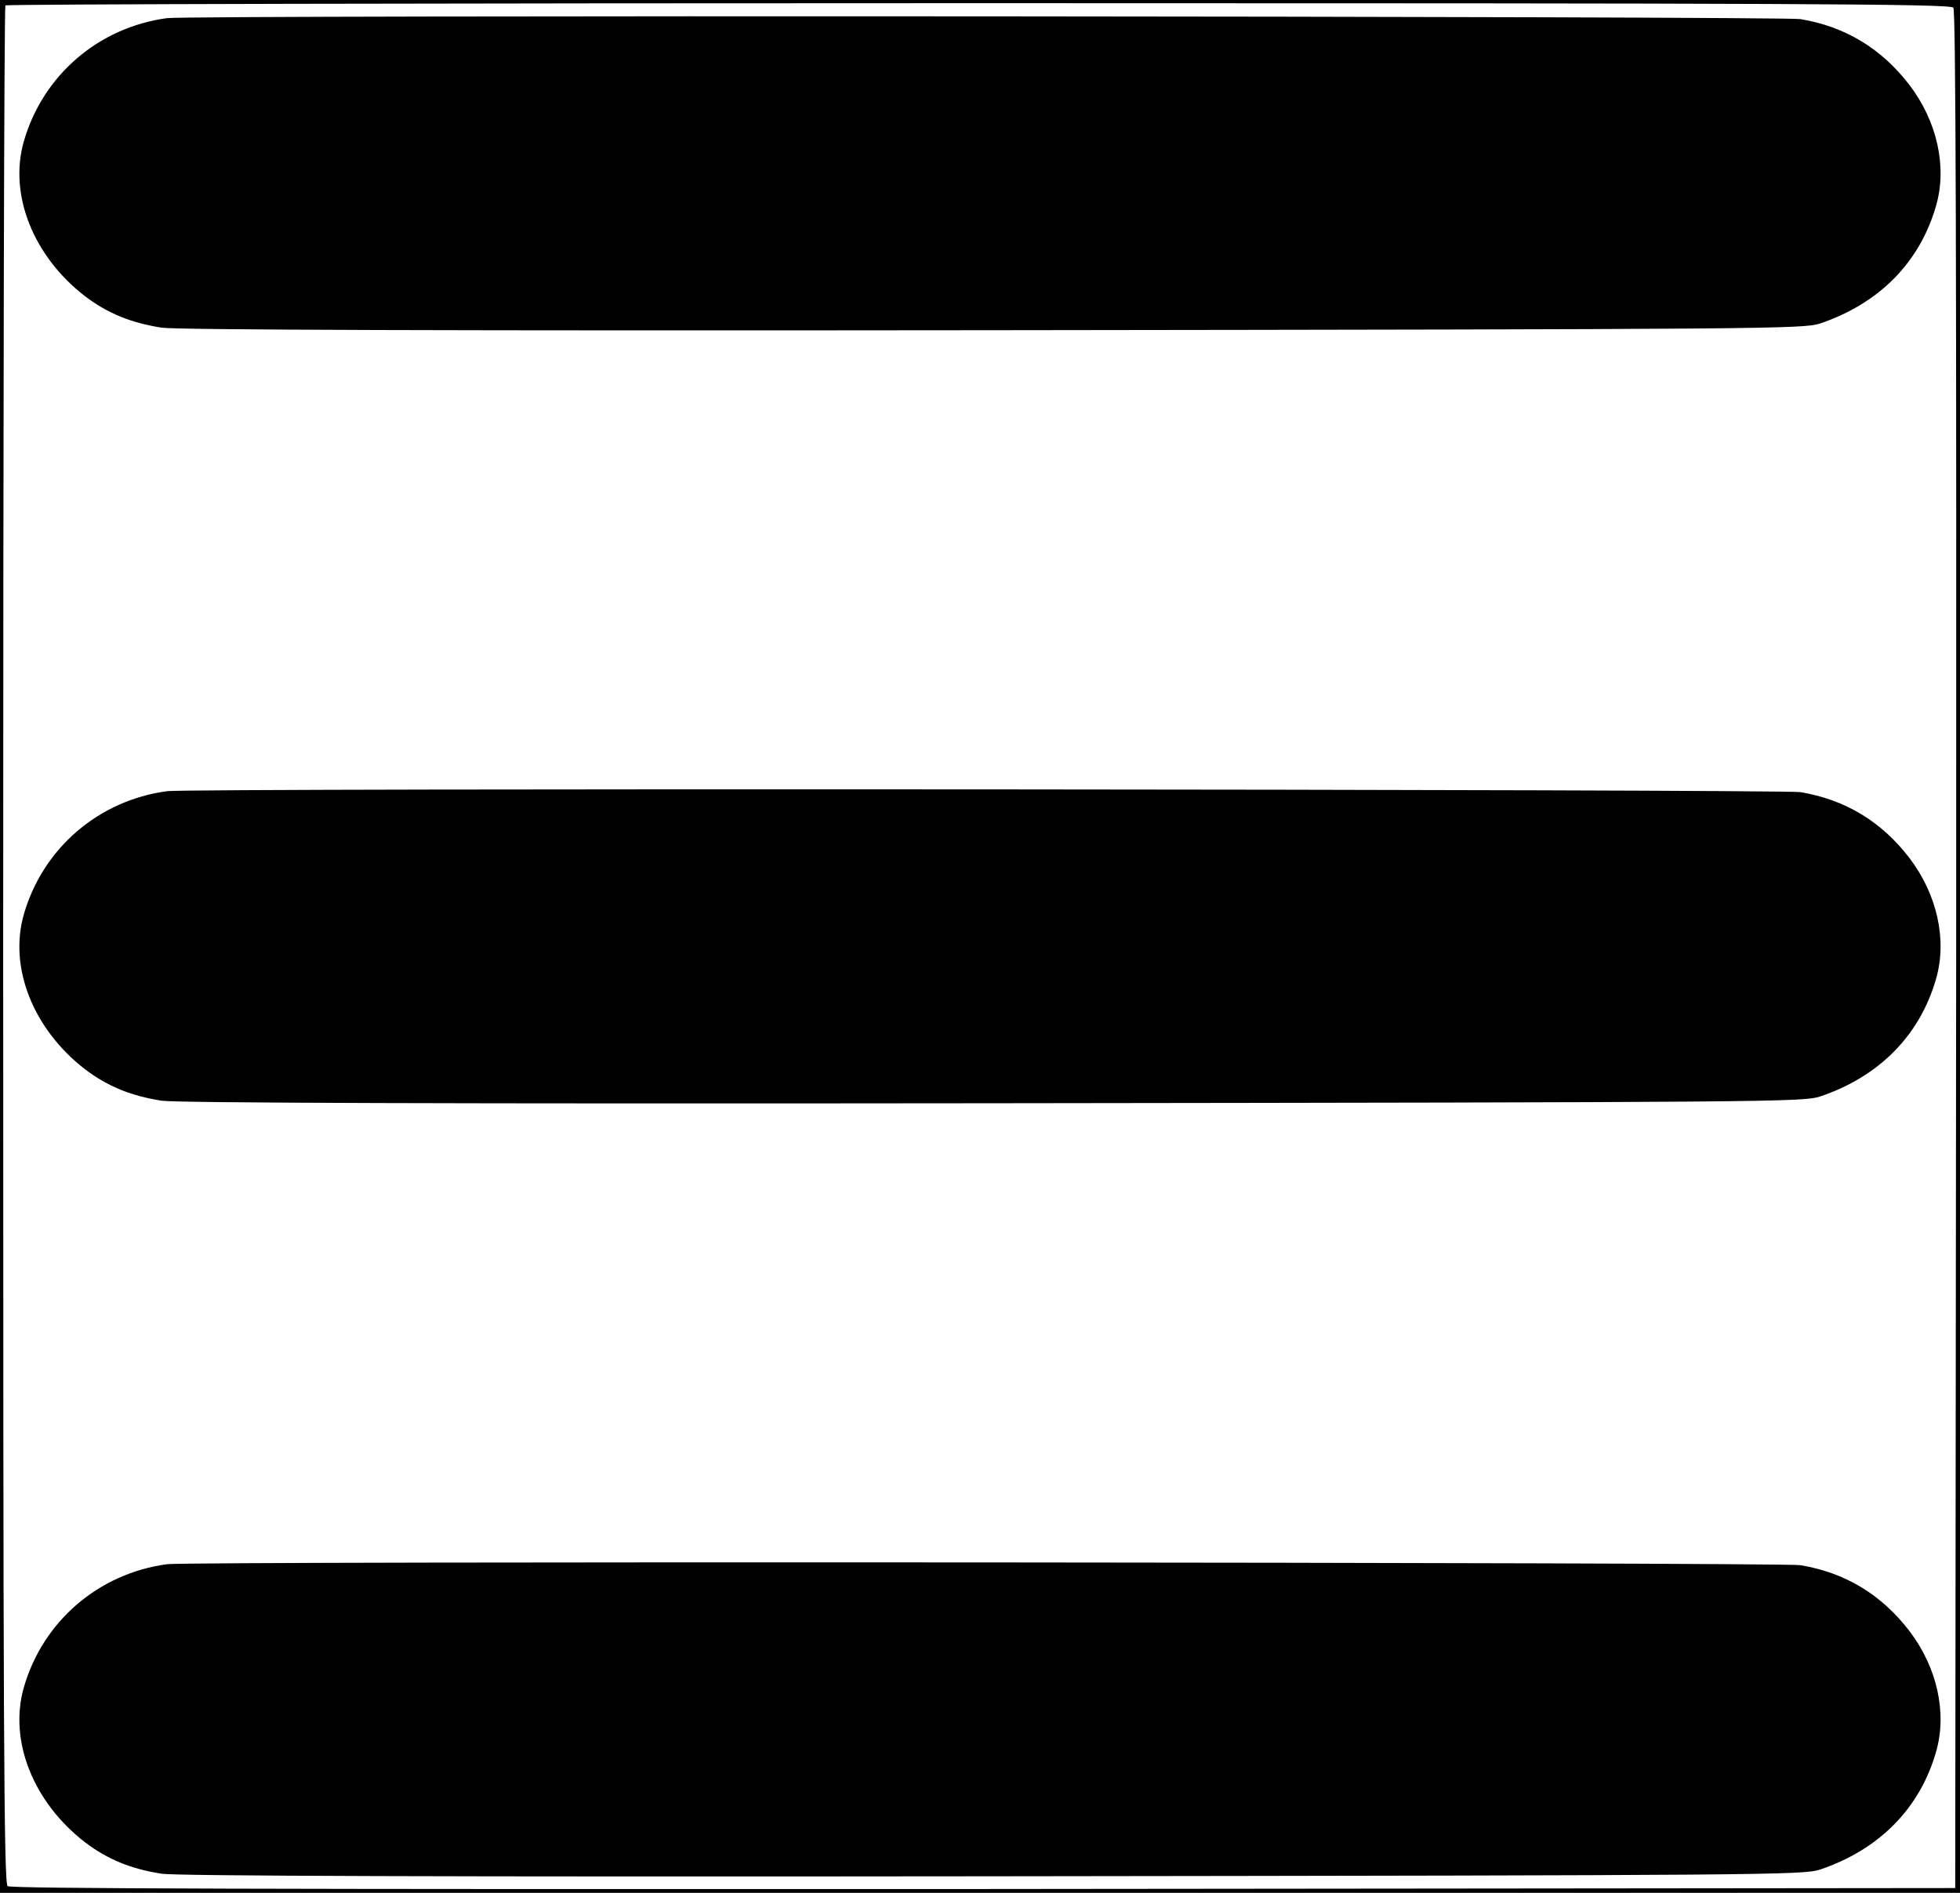
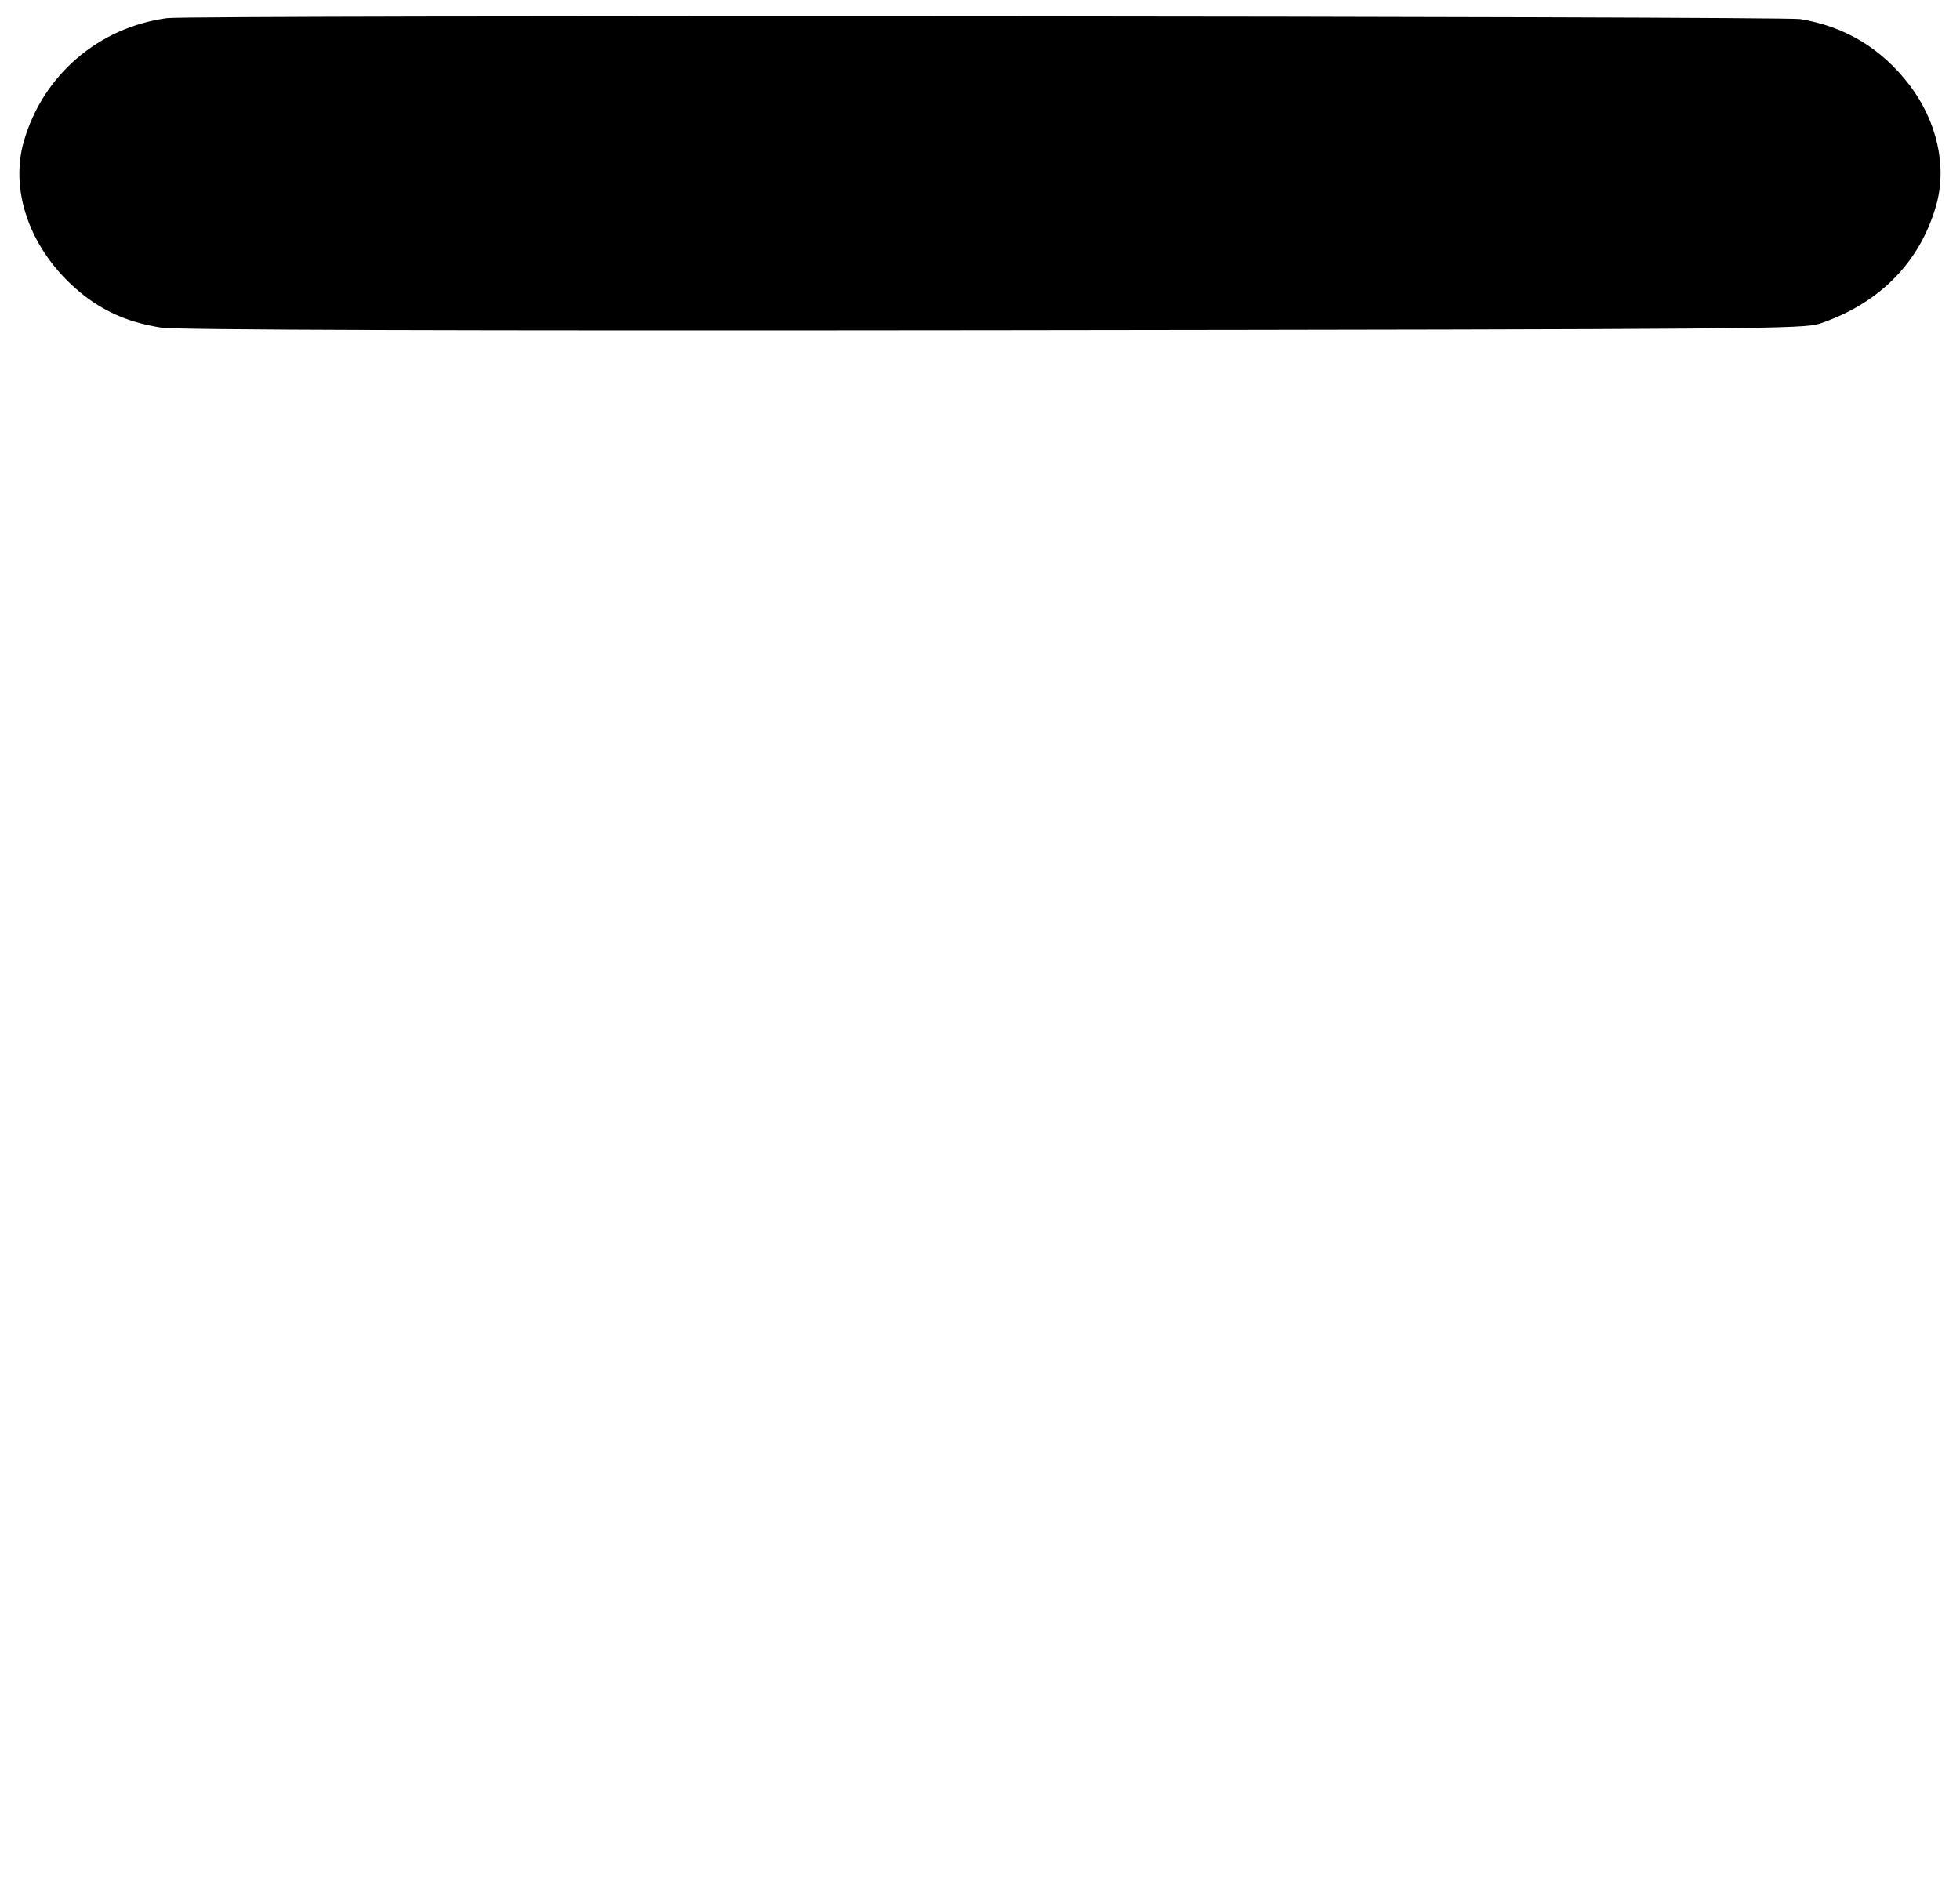
<svg xmlns="http://www.w3.org/2000/svg" version="1.0" width="616pt" height="595pt" viewBox="0 0 616 595" preserveAspectRatio="xMidYMid meet">
  <g transform="translate(0,595) scale(0.1,-0.1)" fill="#000000" stroke="none">
-     <path d="M0 2975 l0 -2975 3080 0 3080 0 0 2975 0 2975 -3080 0 -3080 0 0 -2975z m6139 2951 c8 -10 10 -790 9 -2962 l-3 -2949 -3054 -3 c-2249 -1 -3057 1 -3067 9 -12 10 -14 492 -14 2959 0 1620 3 2950 7 2953 3 4 1380 7 3058 7 2555 0 3054 -2 3064 -14z" />
-     <path d="M525 5893 c-215 -29 -390 -179 -450 -387 -48 -167 29 -361 192 -487 71 -54 145 -84 241 -99 45 -7 901 -10 2612 -8 2443 3 2547 4 2600 21 186 63 314 192 365 371 35 122 3 265 -84 379 -88 115 -203 184 -343 207 -60 9 -5060 13 -5133 3z" />
-     <path d="M525 3463 c-215 -29 -390 -179 -450 -387 -48 -167 29 -361 192 -487 71 -54 145 -84 241 -99 45 -7 901 -10 2612 -8 2443 3 2547 4 2600 21 186 63 314 192 365 371 35 122 3 265 -84 379 -88 115 -203 184 -343 207 -60 9 -5060 13 -5133 3z" />
-     <path d="M525 1033 c-215 -29 -390 -179 -450 -387 -48 -167 29 -361 192 -487 71 -54 145 -84 241 -99 45 -7 901 -10 2612 -8 2443 3 2547 4 2600 21 186 63 314 192 365 371 35 122 3 265 -84 379 -88 115 -203 184 -343 207 -60 9 -5060 13 -5133 3z" />
+     <path d="M525 5893 c-215 -29 -390 -179 -450 -387 -48 -167 29 -361 192 -487 71 -54 145 -84 241 -99 45 -7 901 -10 2612 -8 2443 3 2547 4 2600 21 186 63 314 192 365 371 35 122 3 265 -84 379 -88 115 -203 184 -343 207 -60 9 -5060 13 -5133 3" />
  </g>
</svg>